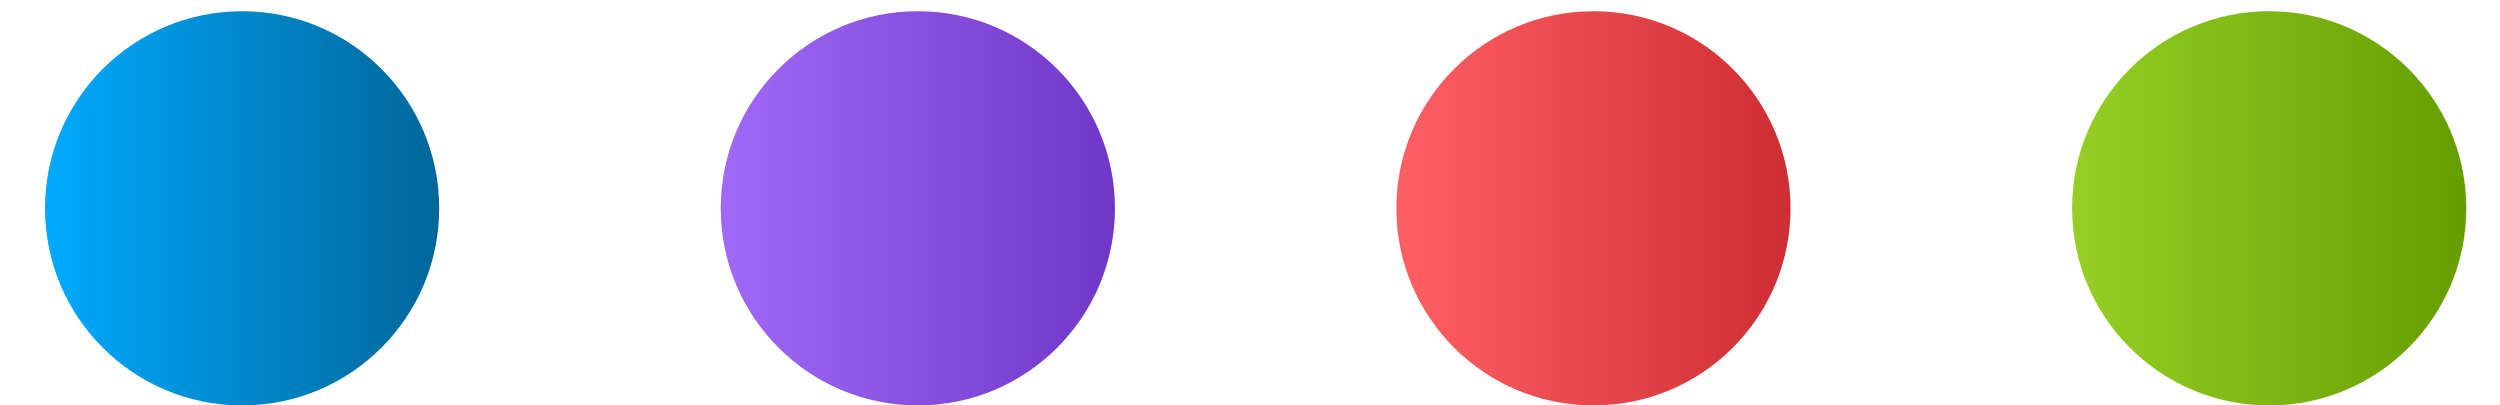
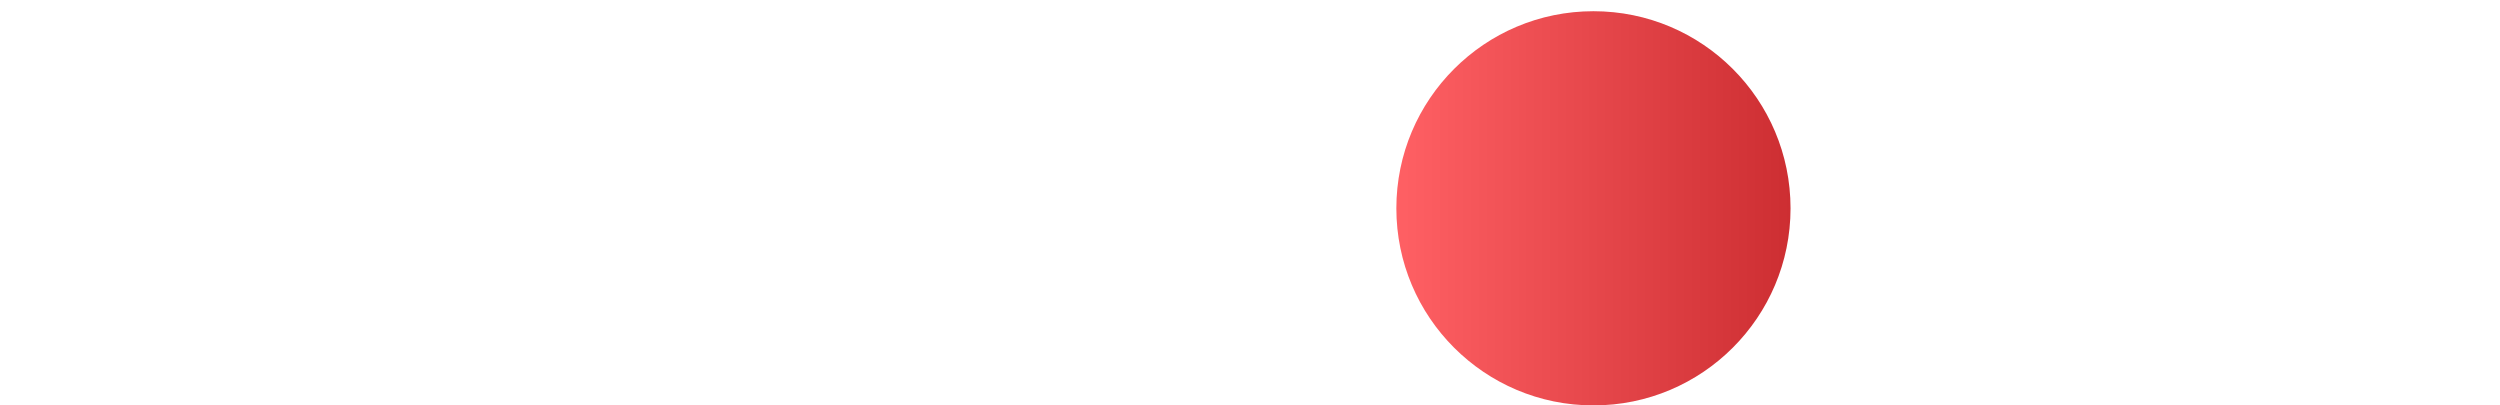
<svg xmlns="http://www.w3.org/2000/svg" width="37" height="6" viewBox="0 0 37 6" fill="none">
-   <circle cx="3.583" cy="3.083" r="2.917" fill="url(#paint0_linear_59_281)" />
  <circle cx="23.583" cy="3.083" r="2.917" fill="url(#paint1_linear_59_281)" />
-   <circle cx="33.584" cy="3.083" r="2.917" fill="url(#paint2_linear_59_281)" />
-   <circle cx="13.584" cy="3.083" r="2.917" fill="url(#paint3_linear_59_281)" />
  <defs>
    <linearGradient id="paint0_linear_59_281" x1="0.666" y1="3.083" x2="6.499" y2="3.083" gradientUnits="userSpaceOnUse">
      <stop stop-color="#00AAFF" />
      <stop offset="1" stop-color="#006699" />
    </linearGradient>
    <linearGradient id="paint1_linear_59_281" x1="20.666" y1="3.083" x2="26.499" y2="3.083" gradientUnits="userSpaceOnUse">
      <stop stop-color="#FF6064" />
      <stop offset="1" stop-color="#CD2E32" />
    </linearGradient>
    <linearGradient id="paint2_linear_59_281" x1="30.667" y1="3.083" x2="36.5" y2="3.083" gradientUnits="userSpaceOnUse">
      <stop stop-color="#97CF26" />
      <stop offset="1" stop-color="#659D00" />
    </linearGradient>
    <linearGradient id="paint3_linear_59_281" x1="10.667" y1="3.083" x2="16.5" y2="3.083" gradientUnits="userSpaceOnUse">
      <stop stop-color="#A269F8" />
      <stop offset="1" stop-color="#7037C6" />
    </linearGradient>
  </defs>
</svg>